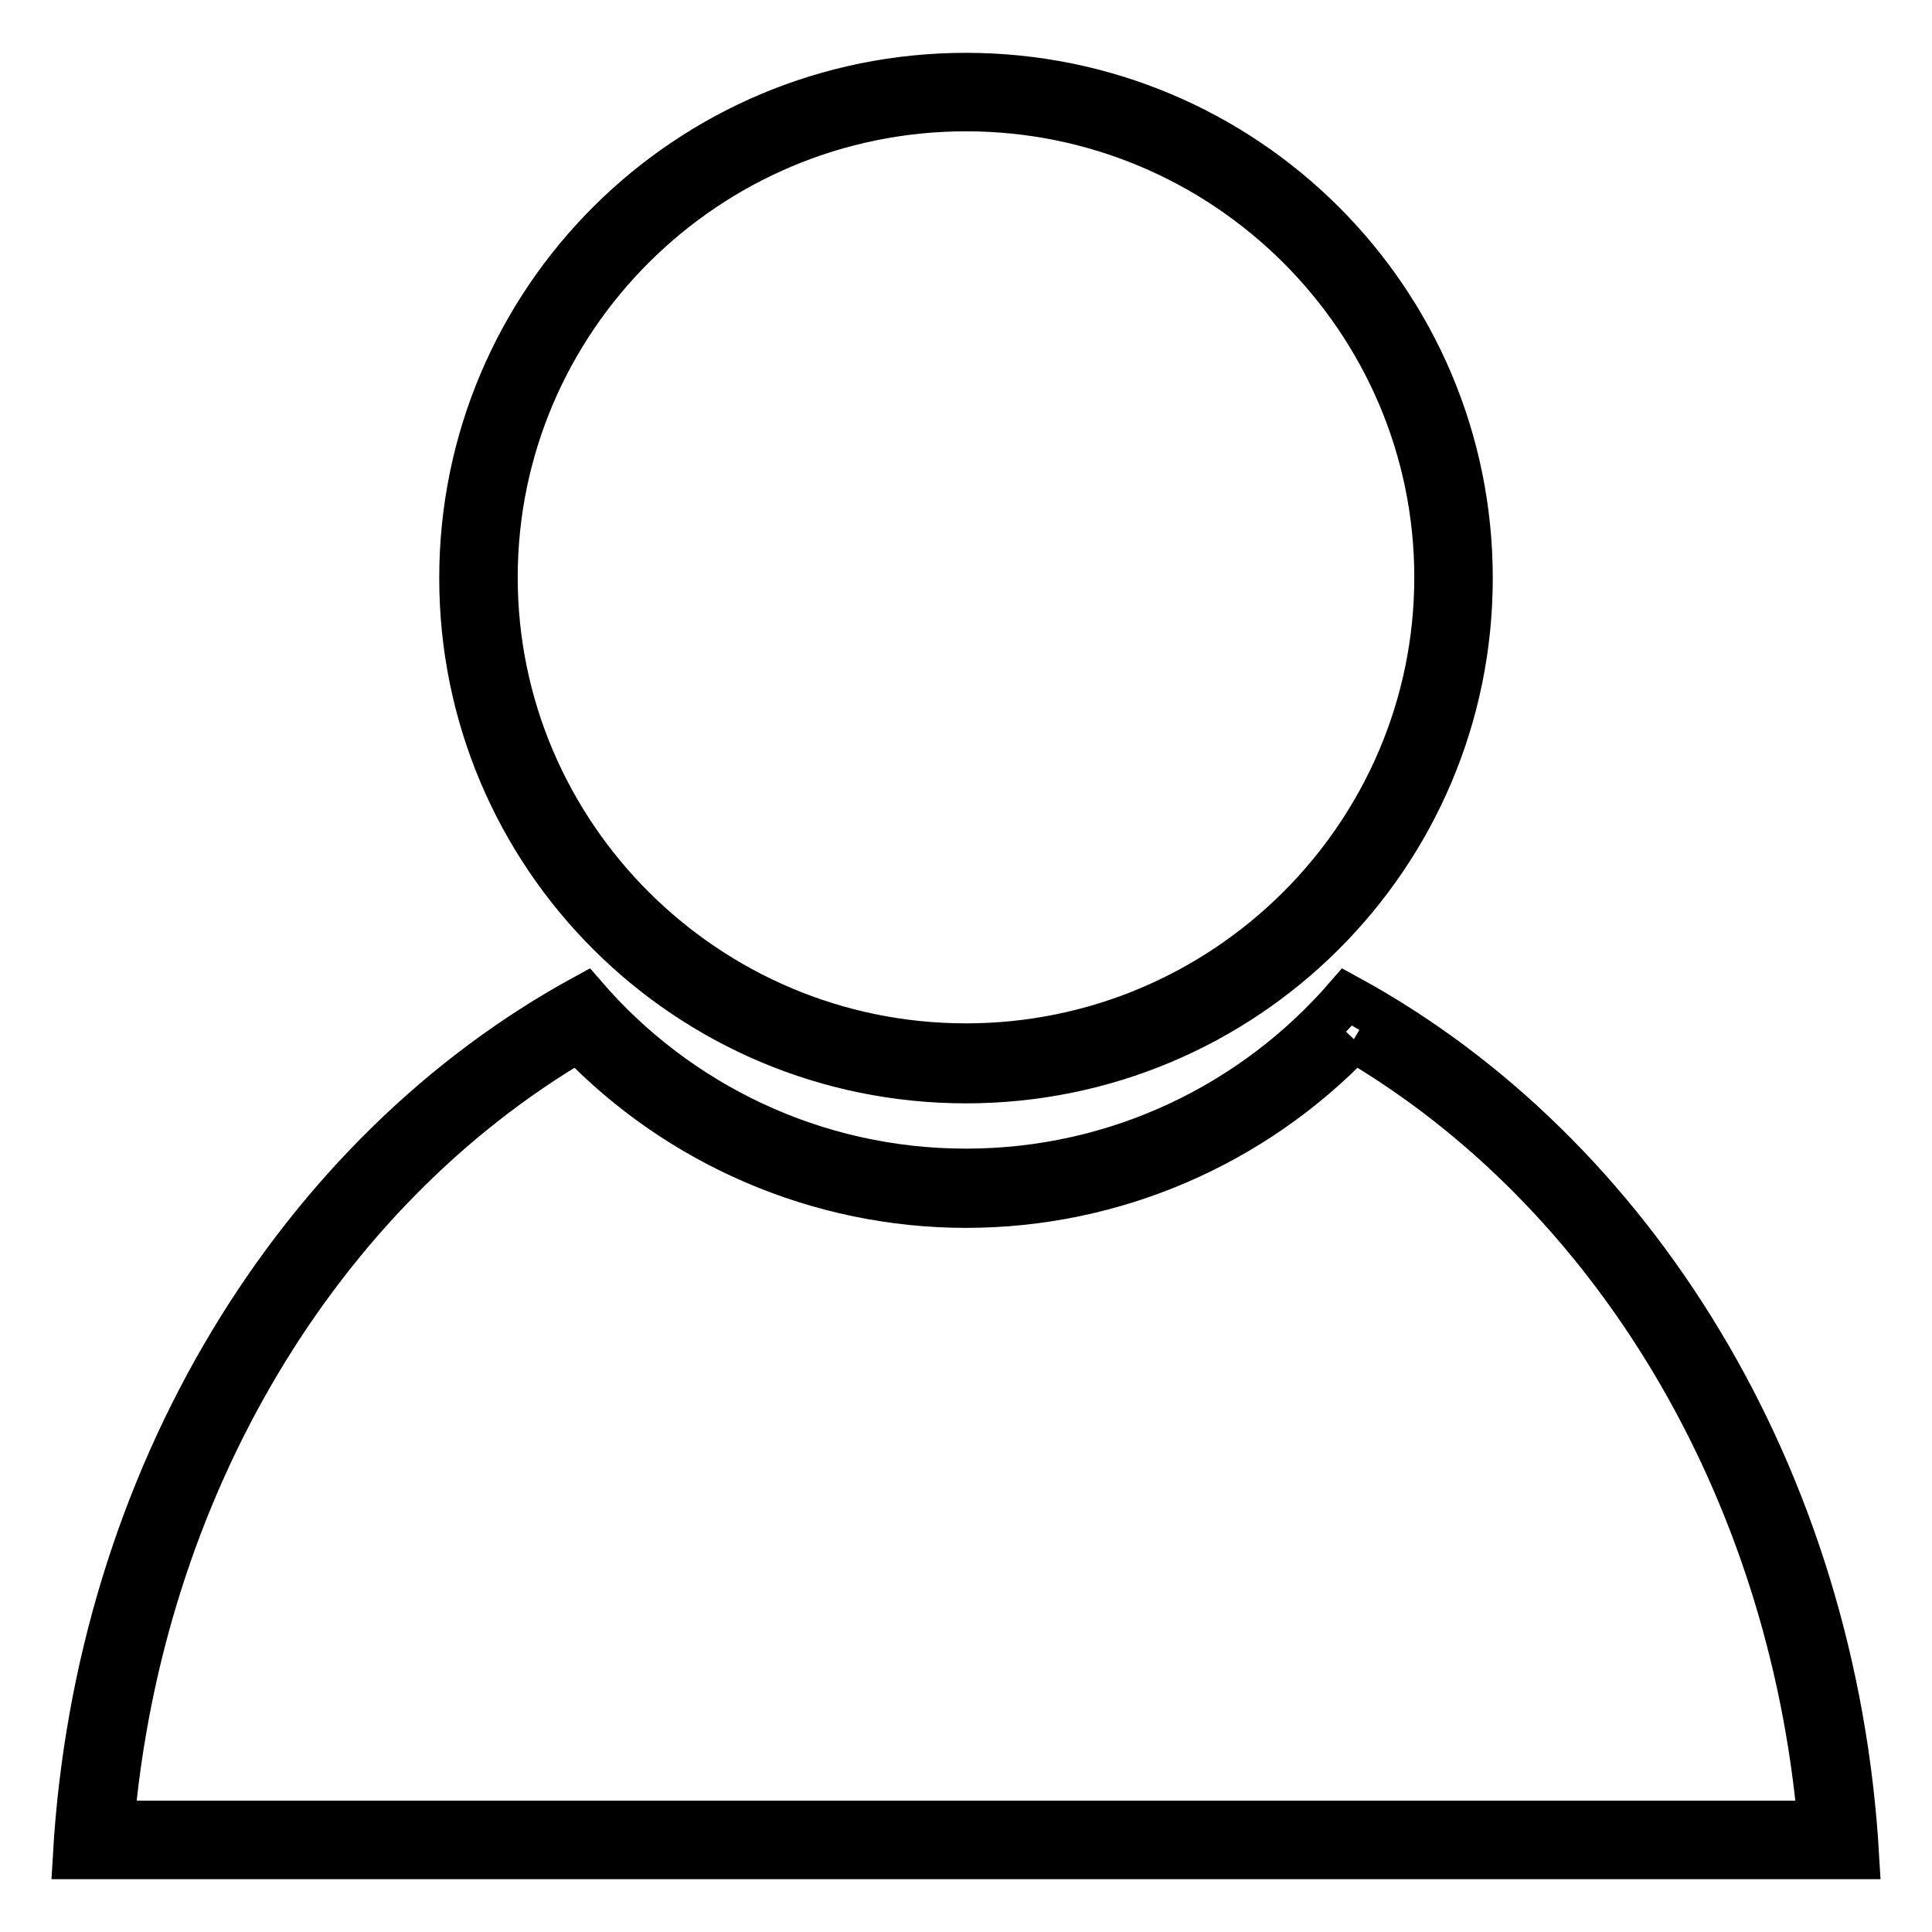
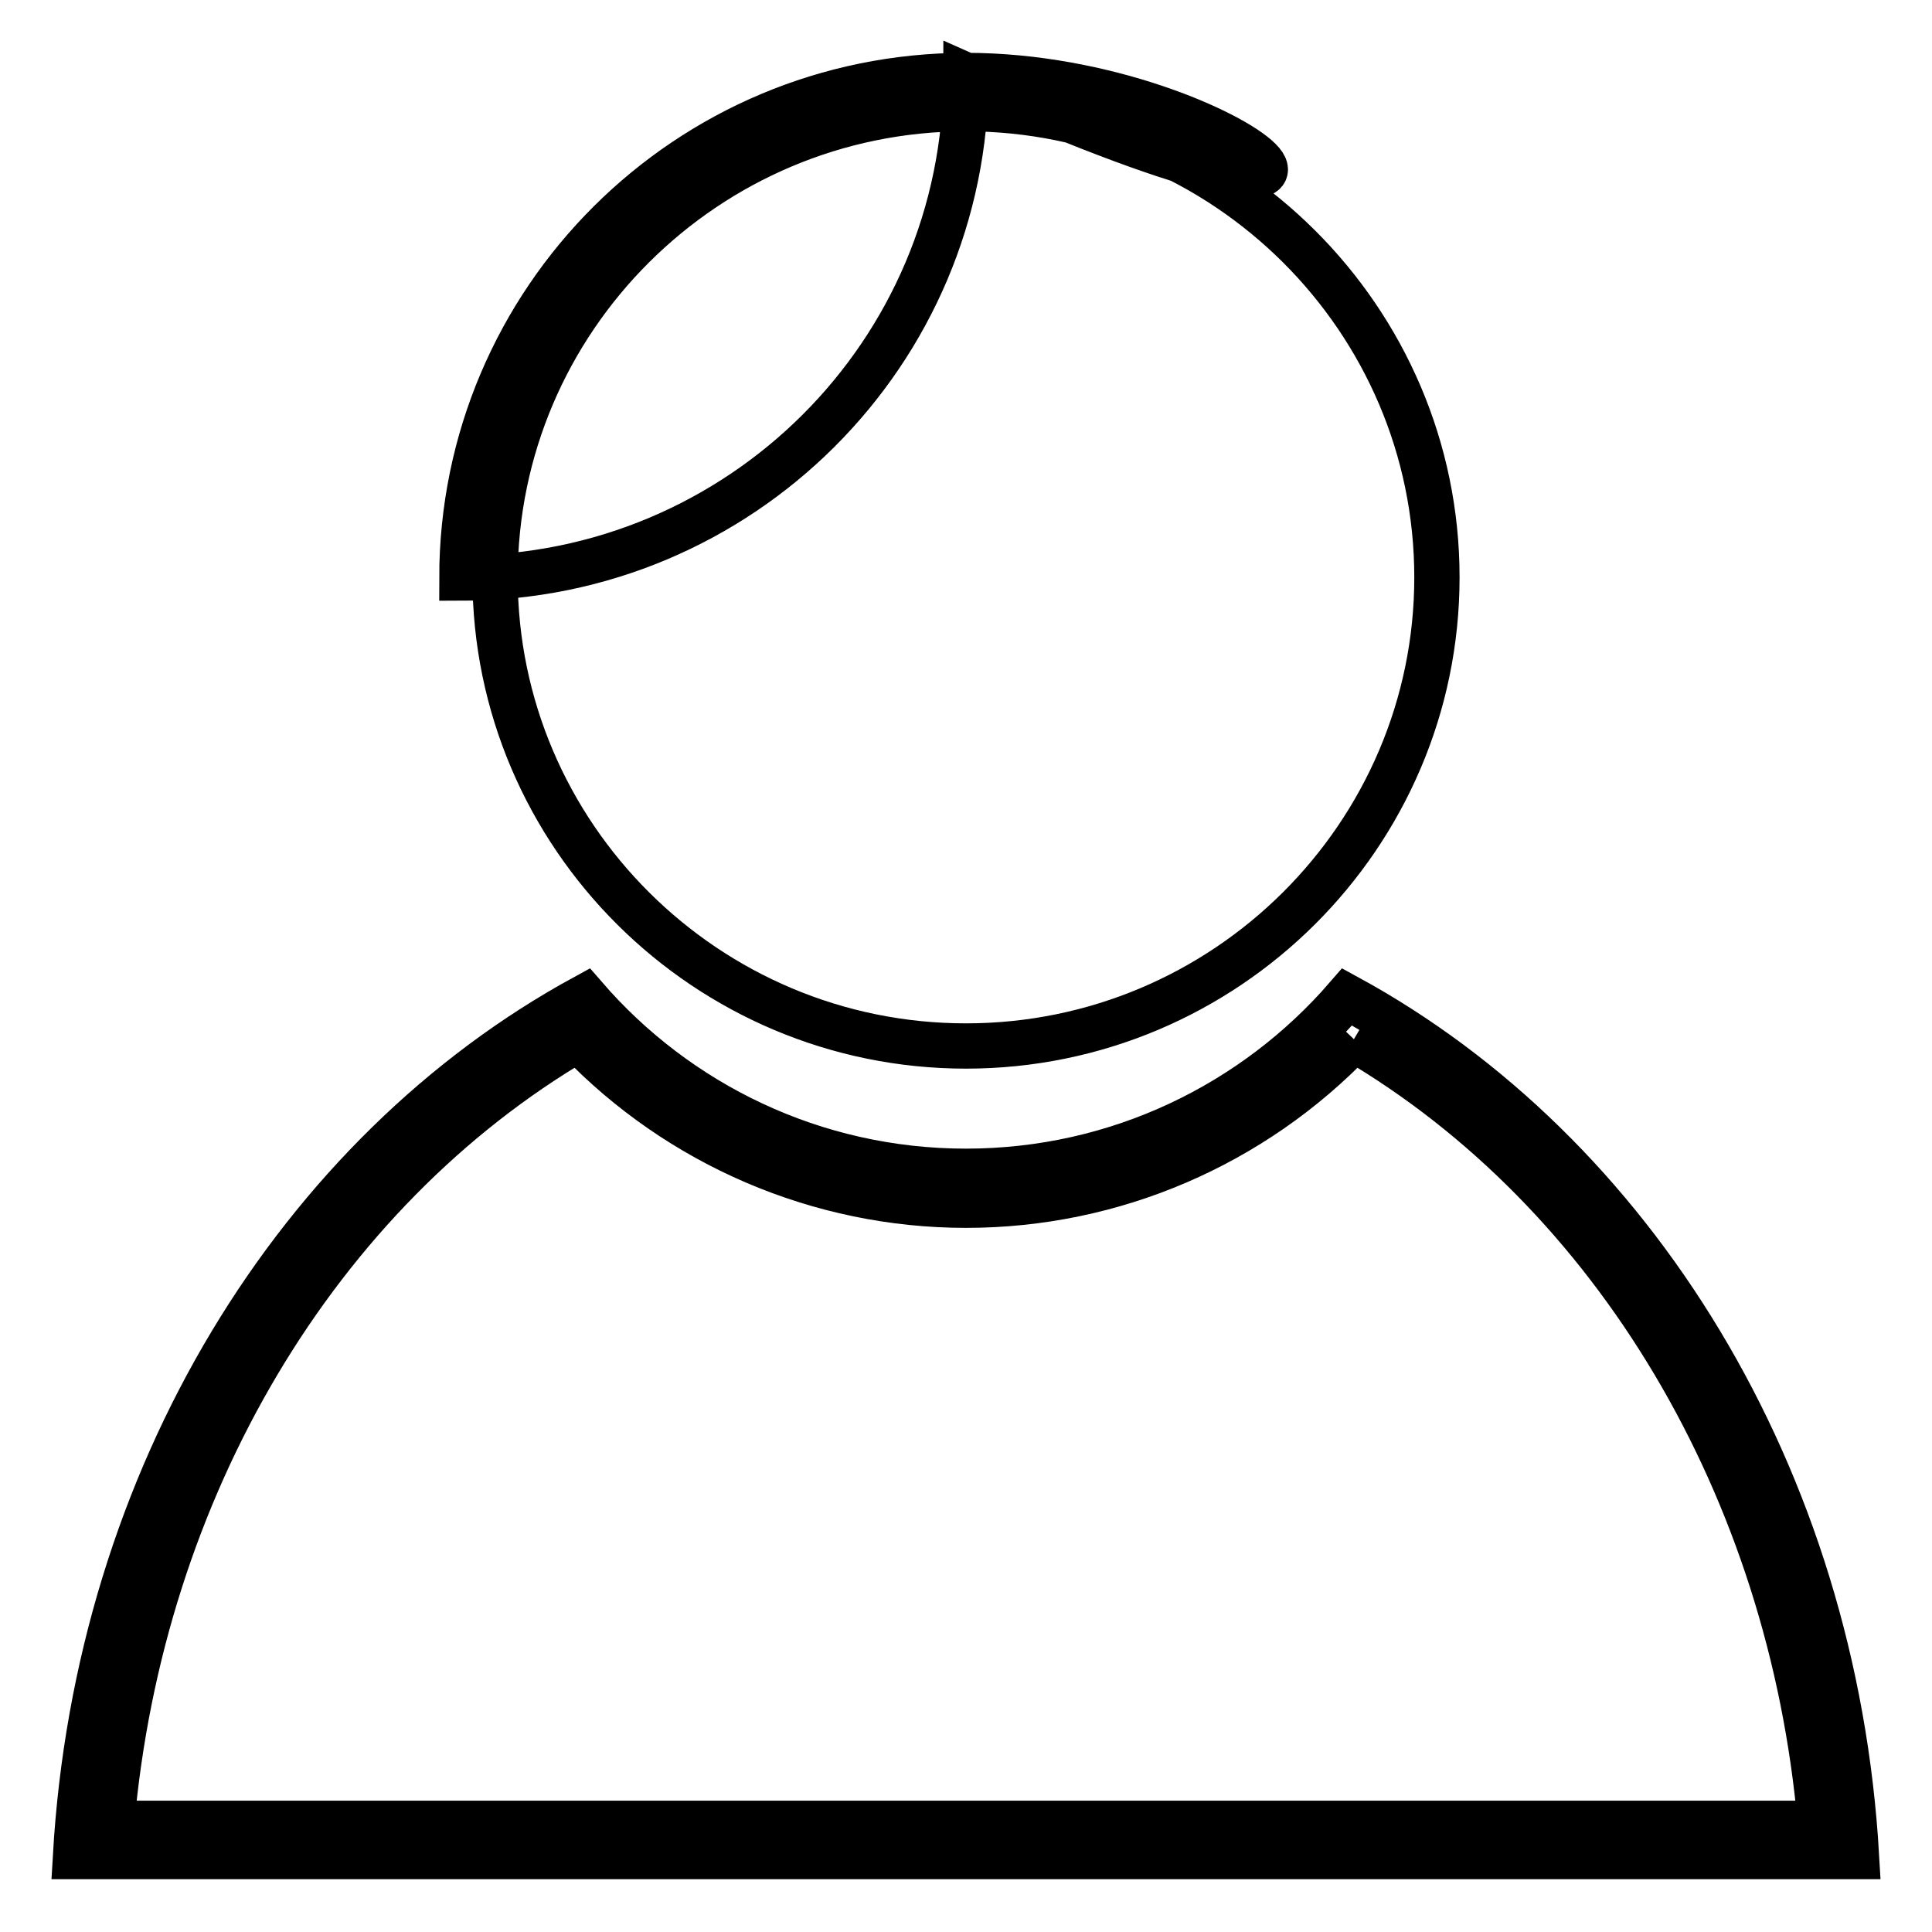
<svg xmlns="http://www.w3.org/2000/svg" version="1.1" x="0px" y="0px" viewBox="0 0 256 256" enable-background="new 0 0 256 256" xml:space="preserve">
  <g>
-     <path stroke-width="6" fill-opacity="0" stroke="#000000" d="M179.4,137.7c34.6,20.3,57.9,59.5,61.8,103.9H14.8C18.7,197.2,42,158,76.6,137.7c13.4,14,32,22,51.4,22 C147.5,159.7,166,151.7,179.4,137.7 M178.5,132.1c-12.2,14.1-30.3,23.1-50.5,23.1c-20.2,0-38.3-9-50.5-23.1 C39.7,152.7,12.9,195.6,10,246h236C243.1,195.6,216.3,152.7,178.5,132.1L178.5,132.1z M128,14.4c34.4,0,62.4,27.9,62.4,62.1 s-28,62.1-62.4,62.1c-34.4,0-62.4-27.9-62.4-62.1S93.6,14.4,128,14.4 M128,10c-36.9,0-66.8,29.8-66.8,66.6 c0,36.8,29.9,66.6,66.8,66.6c36.9,0,66.8-29.8,66.8-66.6C194.8,39.8,164.9,10,128,10L128,10z" />
+     <path stroke-width="6" fill-opacity="0" stroke="#000000" d="M179.4,137.7c34.6,20.3,57.9,59.5,61.8,103.9H14.8C18.7,197.2,42,158,76.6,137.7c13.4,14,32,22,51.4,22 C147.5,159.7,166,151.7,179.4,137.7 M178.5,132.1c-12.2,14.1-30.3,23.1-50.5,23.1c-20.2,0-38.3-9-50.5-23.1 C39.7,152.7,12.9,195.6,10,246h236C243.1,195.6,216.3,152.7,178.5,132.1L178.5,132.1z M128,14.4c34.4,0,62.4,27.9,62.4,62.1 s-28,62.1-62.4,62.1c-34.4,0-62.4-27.9-62.4-62.1S93.6,14.4,128,14.4 M128,10c-36.9,0-66.8,29.8-66.8,66.6 c36.9,0,66.8-29.8,66.8-66.6C194.8,39.8,164.9,10,128,10L128,10z" />
  </g>
</svg>